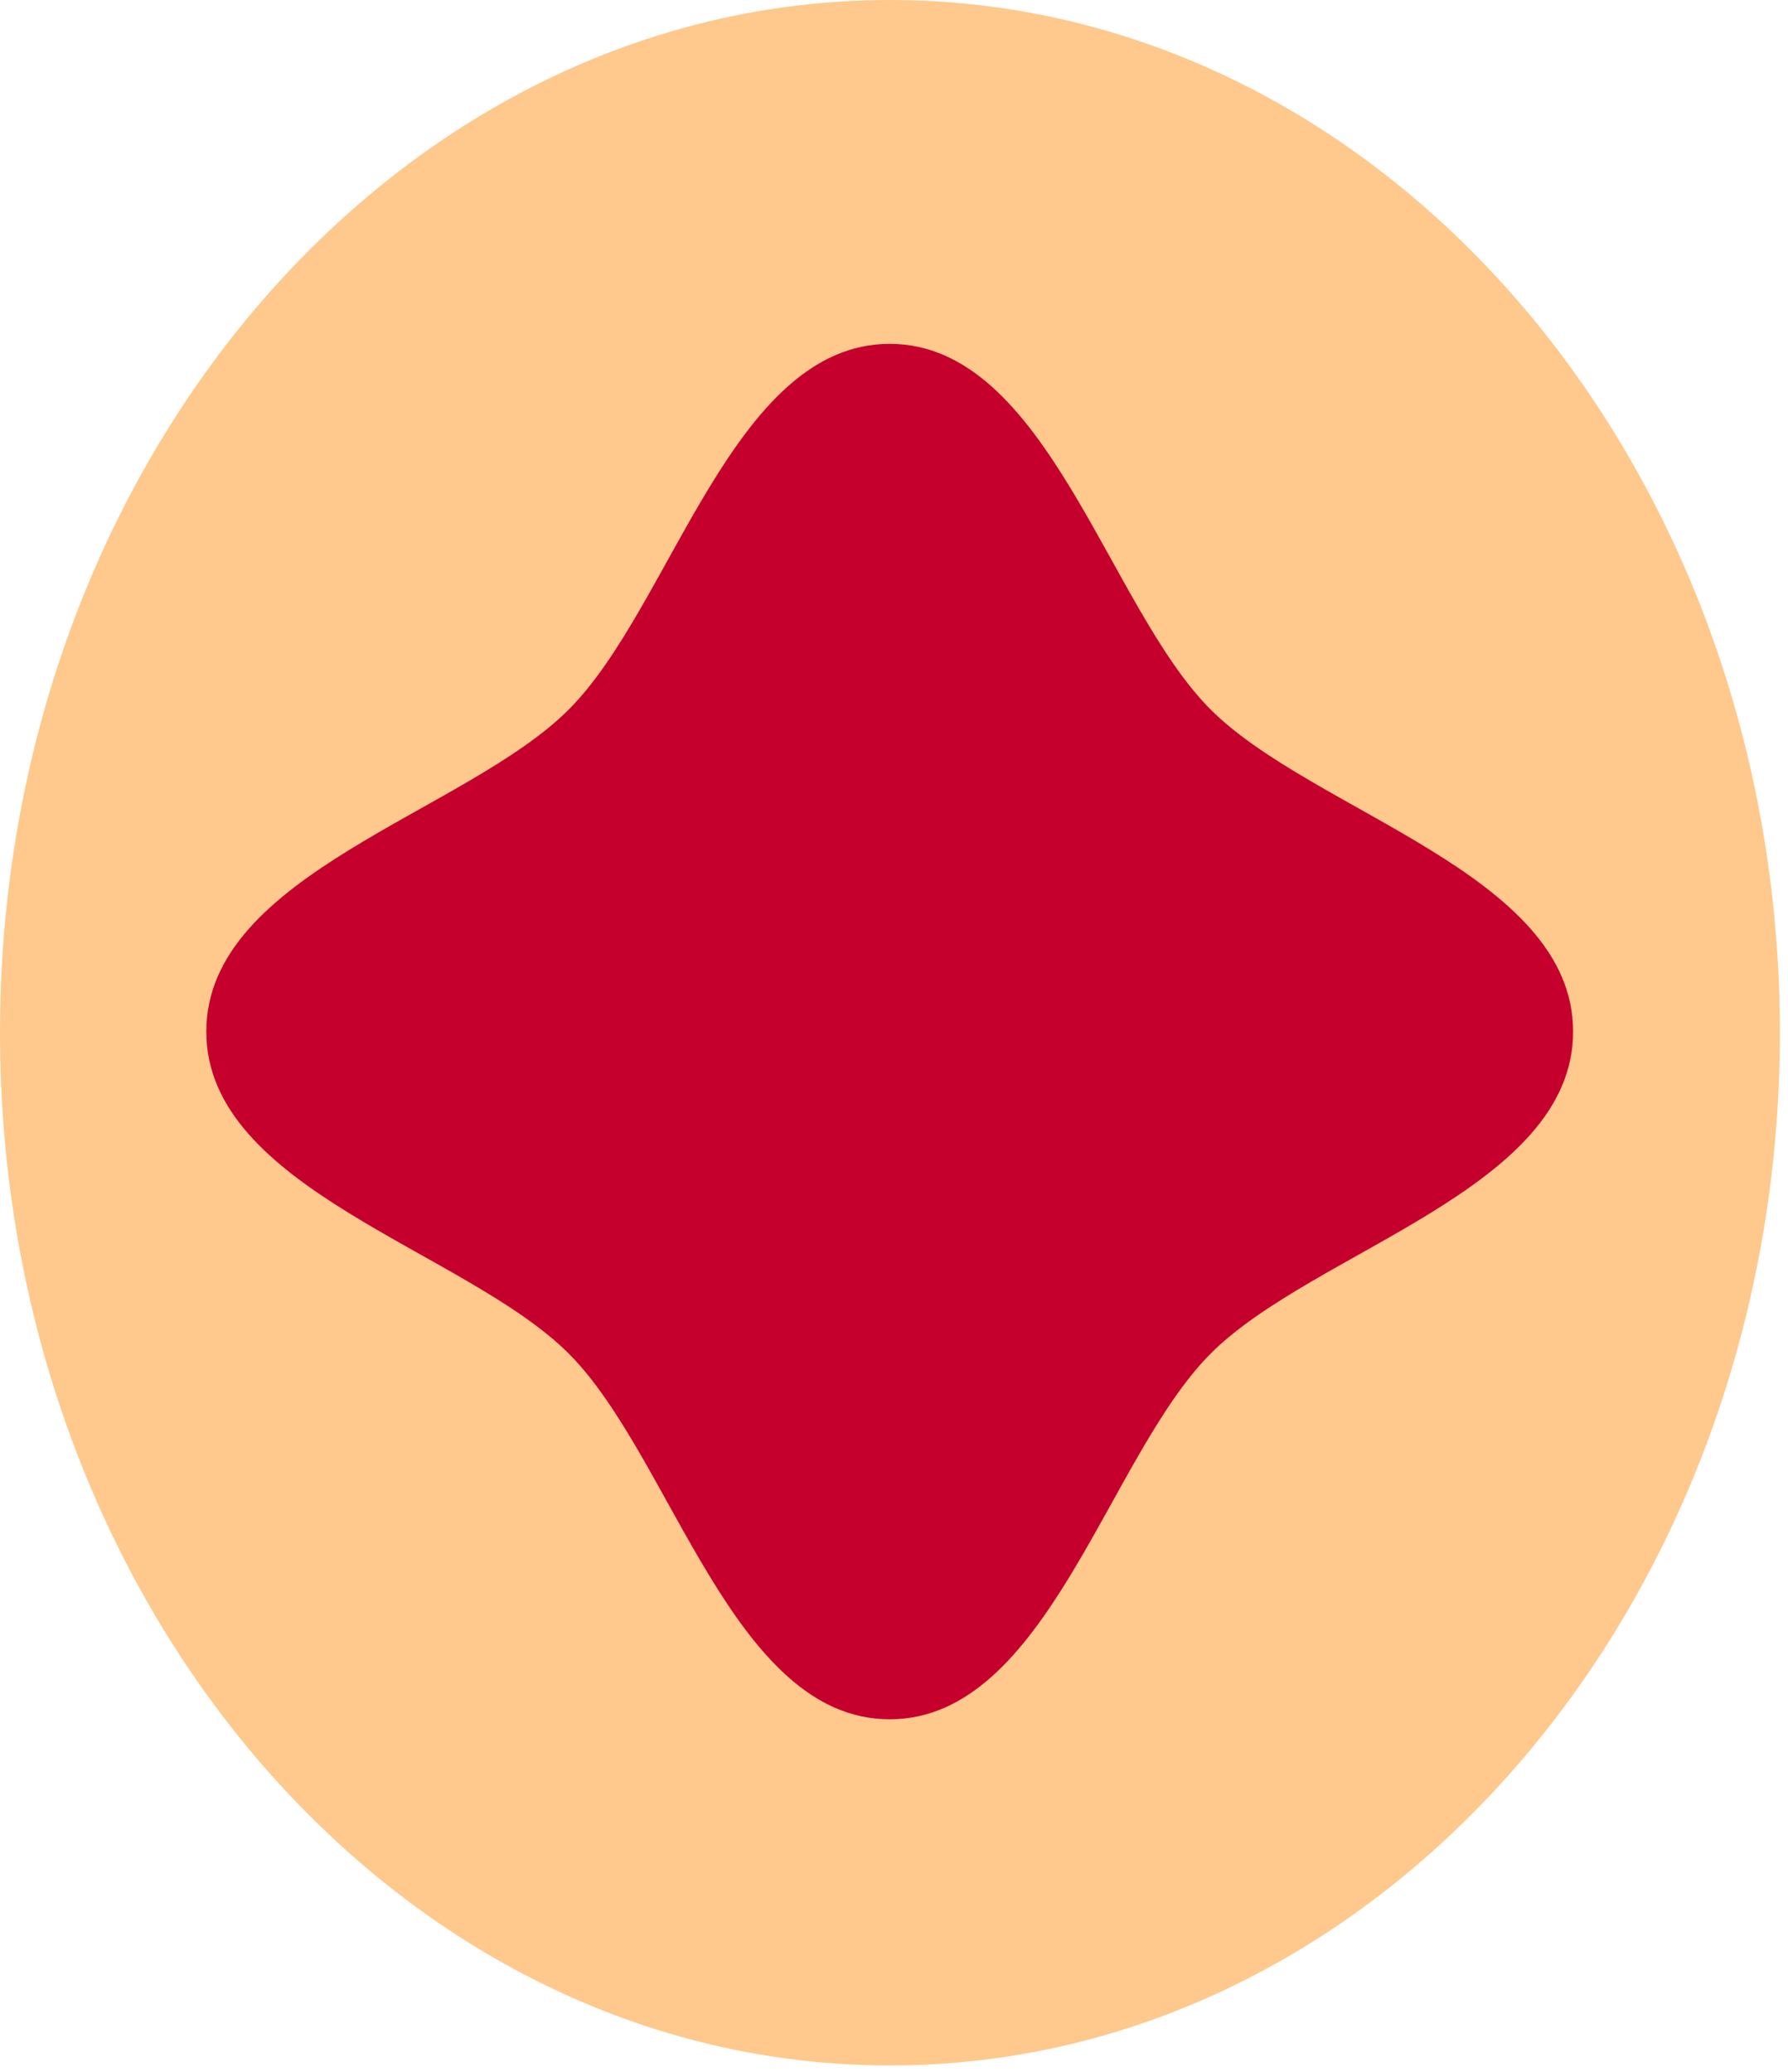
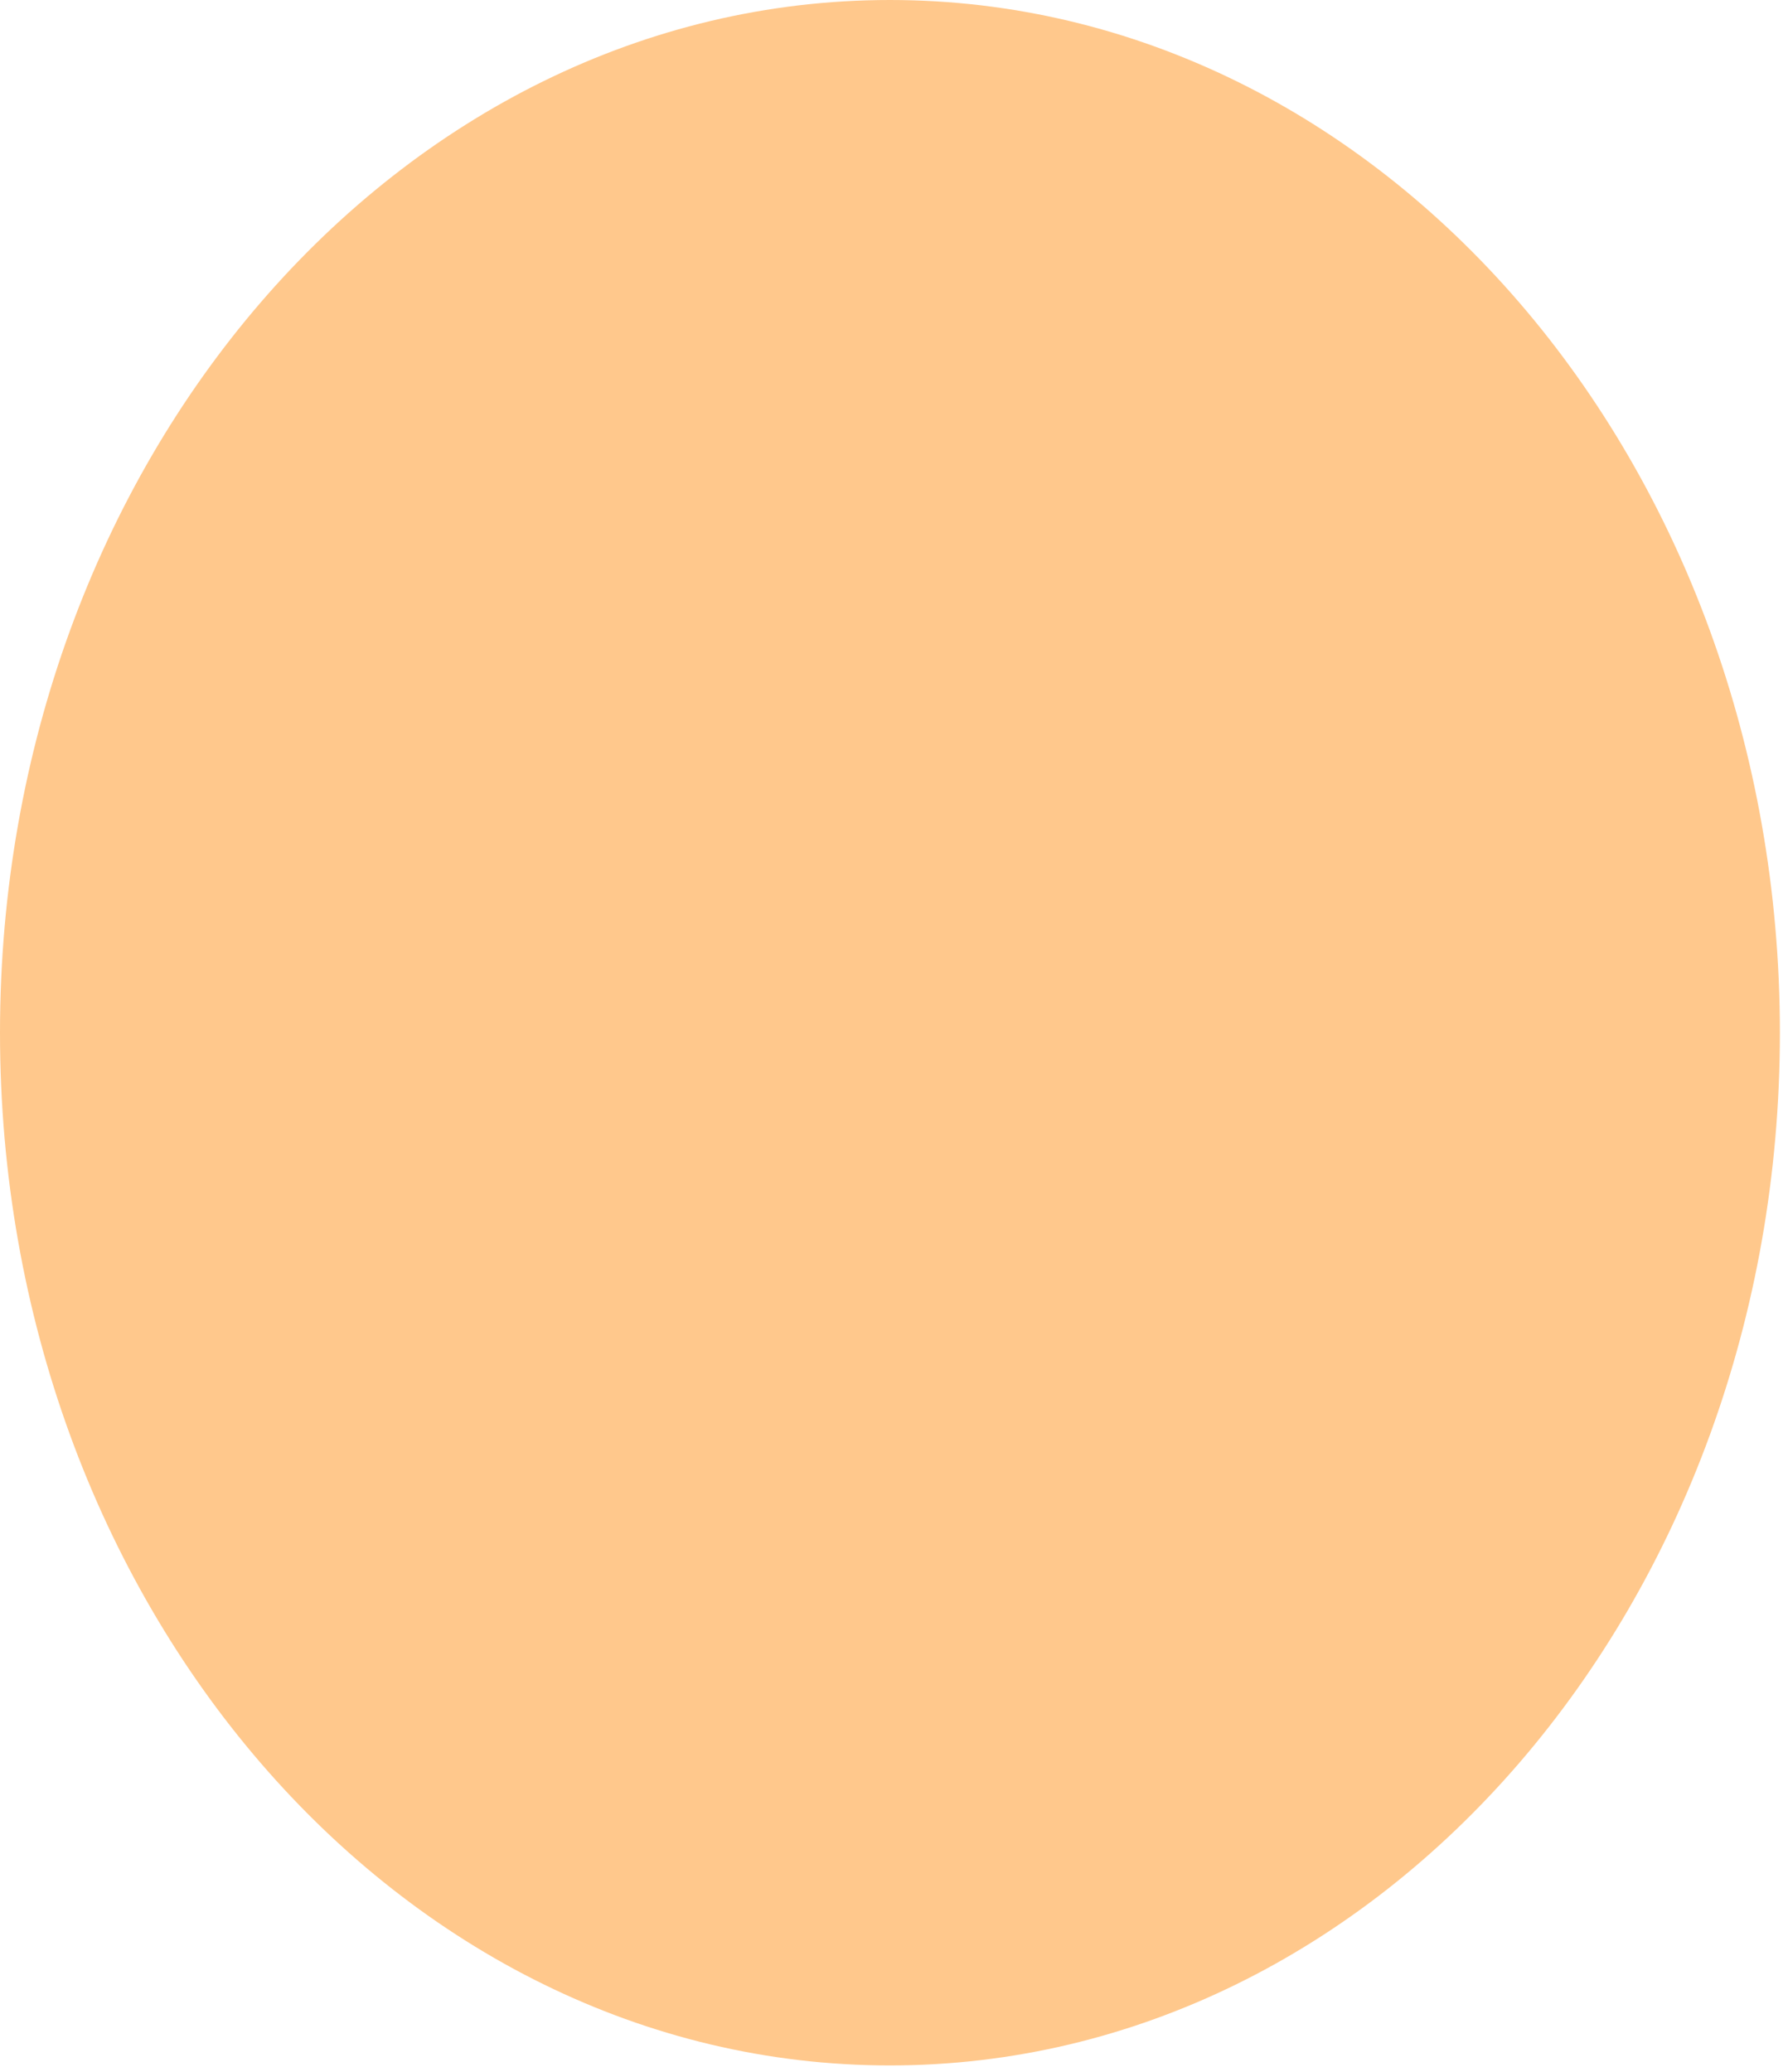
<svg xmlns="http://www.w3.org/2000/svg" width="208" height="241" viewBox="0 0 208 241" fill="none">
  <path d="M103.529 240.267C160.706 240.267 207.057 186.482 207.057 120.134C207.057 53.786 160.706 0 103.529 0C46.351 0 0 53.786 0 120.134C0 186.482 46.351 240.267 103.529 240.267Z" fill="#FFC88C" />
-   <path d="M183 120C183 138.374 152.733 145.476 140.782 157.516C128.831 169.557 121.759 200 103.5 200C85.241 200 78.183 169.543 66.218 157.516C54.253 145.476 24 138.374 24 120C24 101.626 54.267 94.524 66.218 82.484C78.183 70.443 85.241 40 103.5 40C121.759 40 128.817 70.457 140.782 82.484C152.747 94.51 183 101.626 183 120Z" fill="#C6002D" />
</svg>